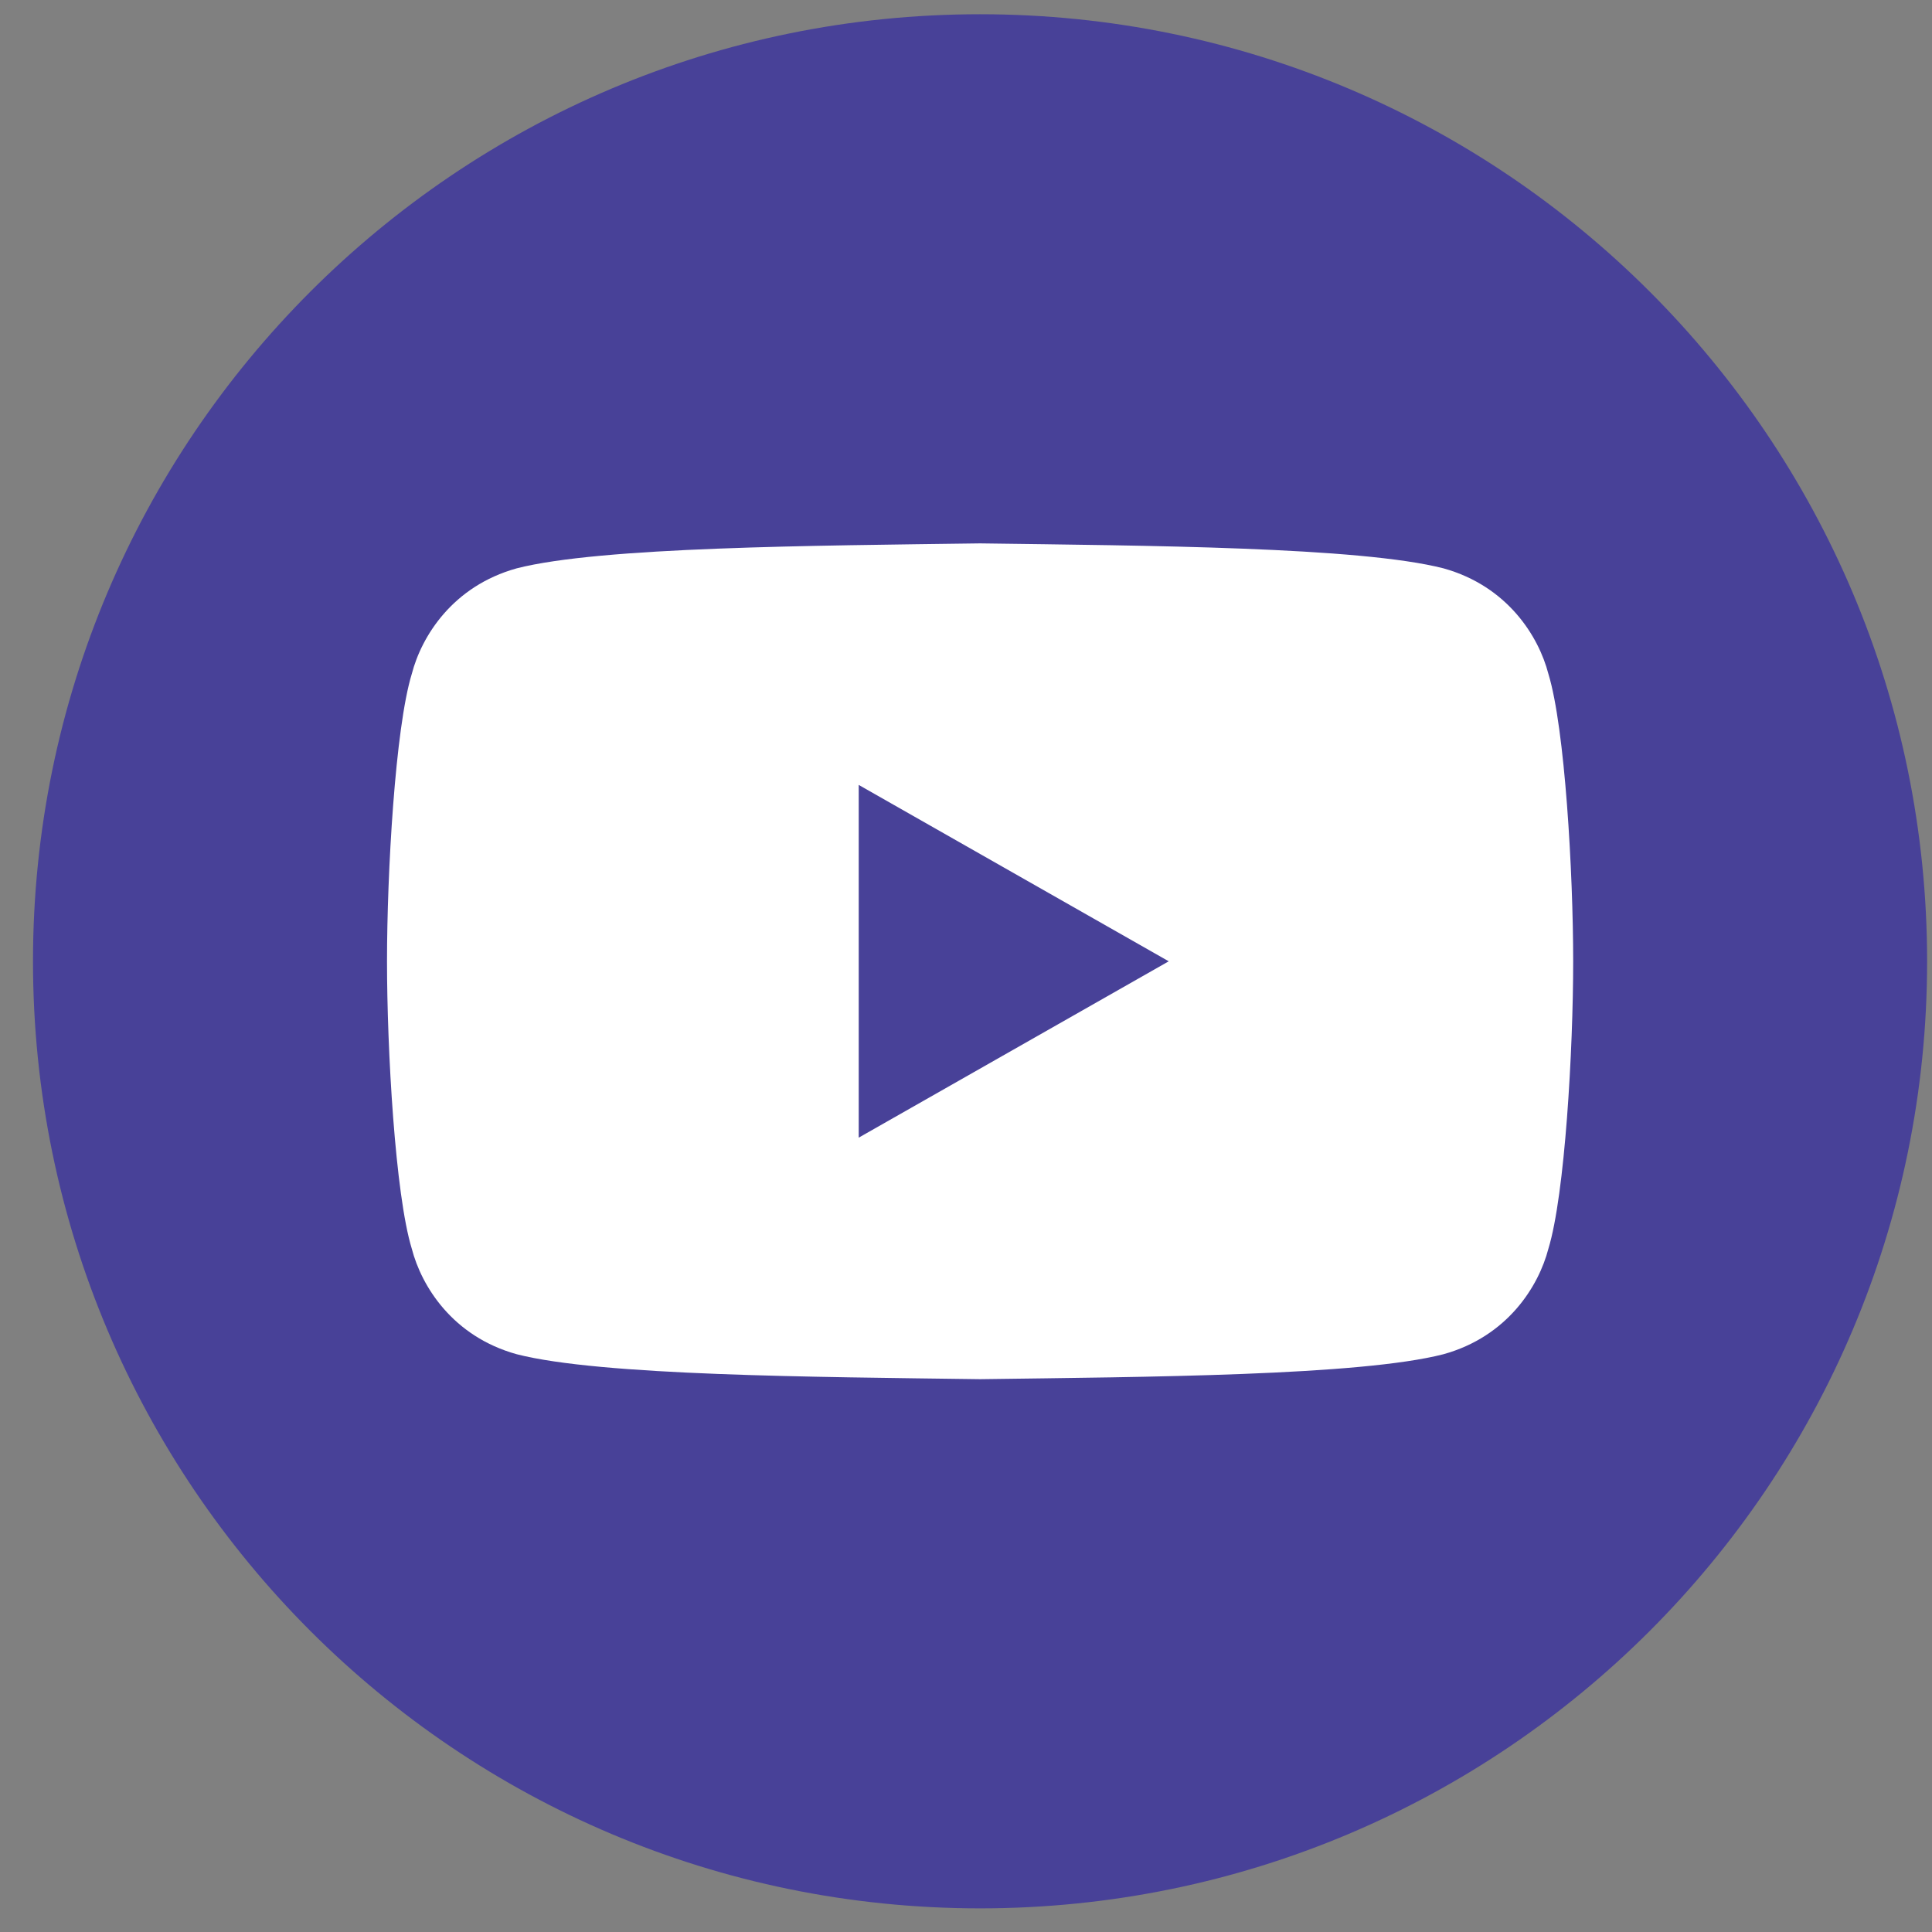
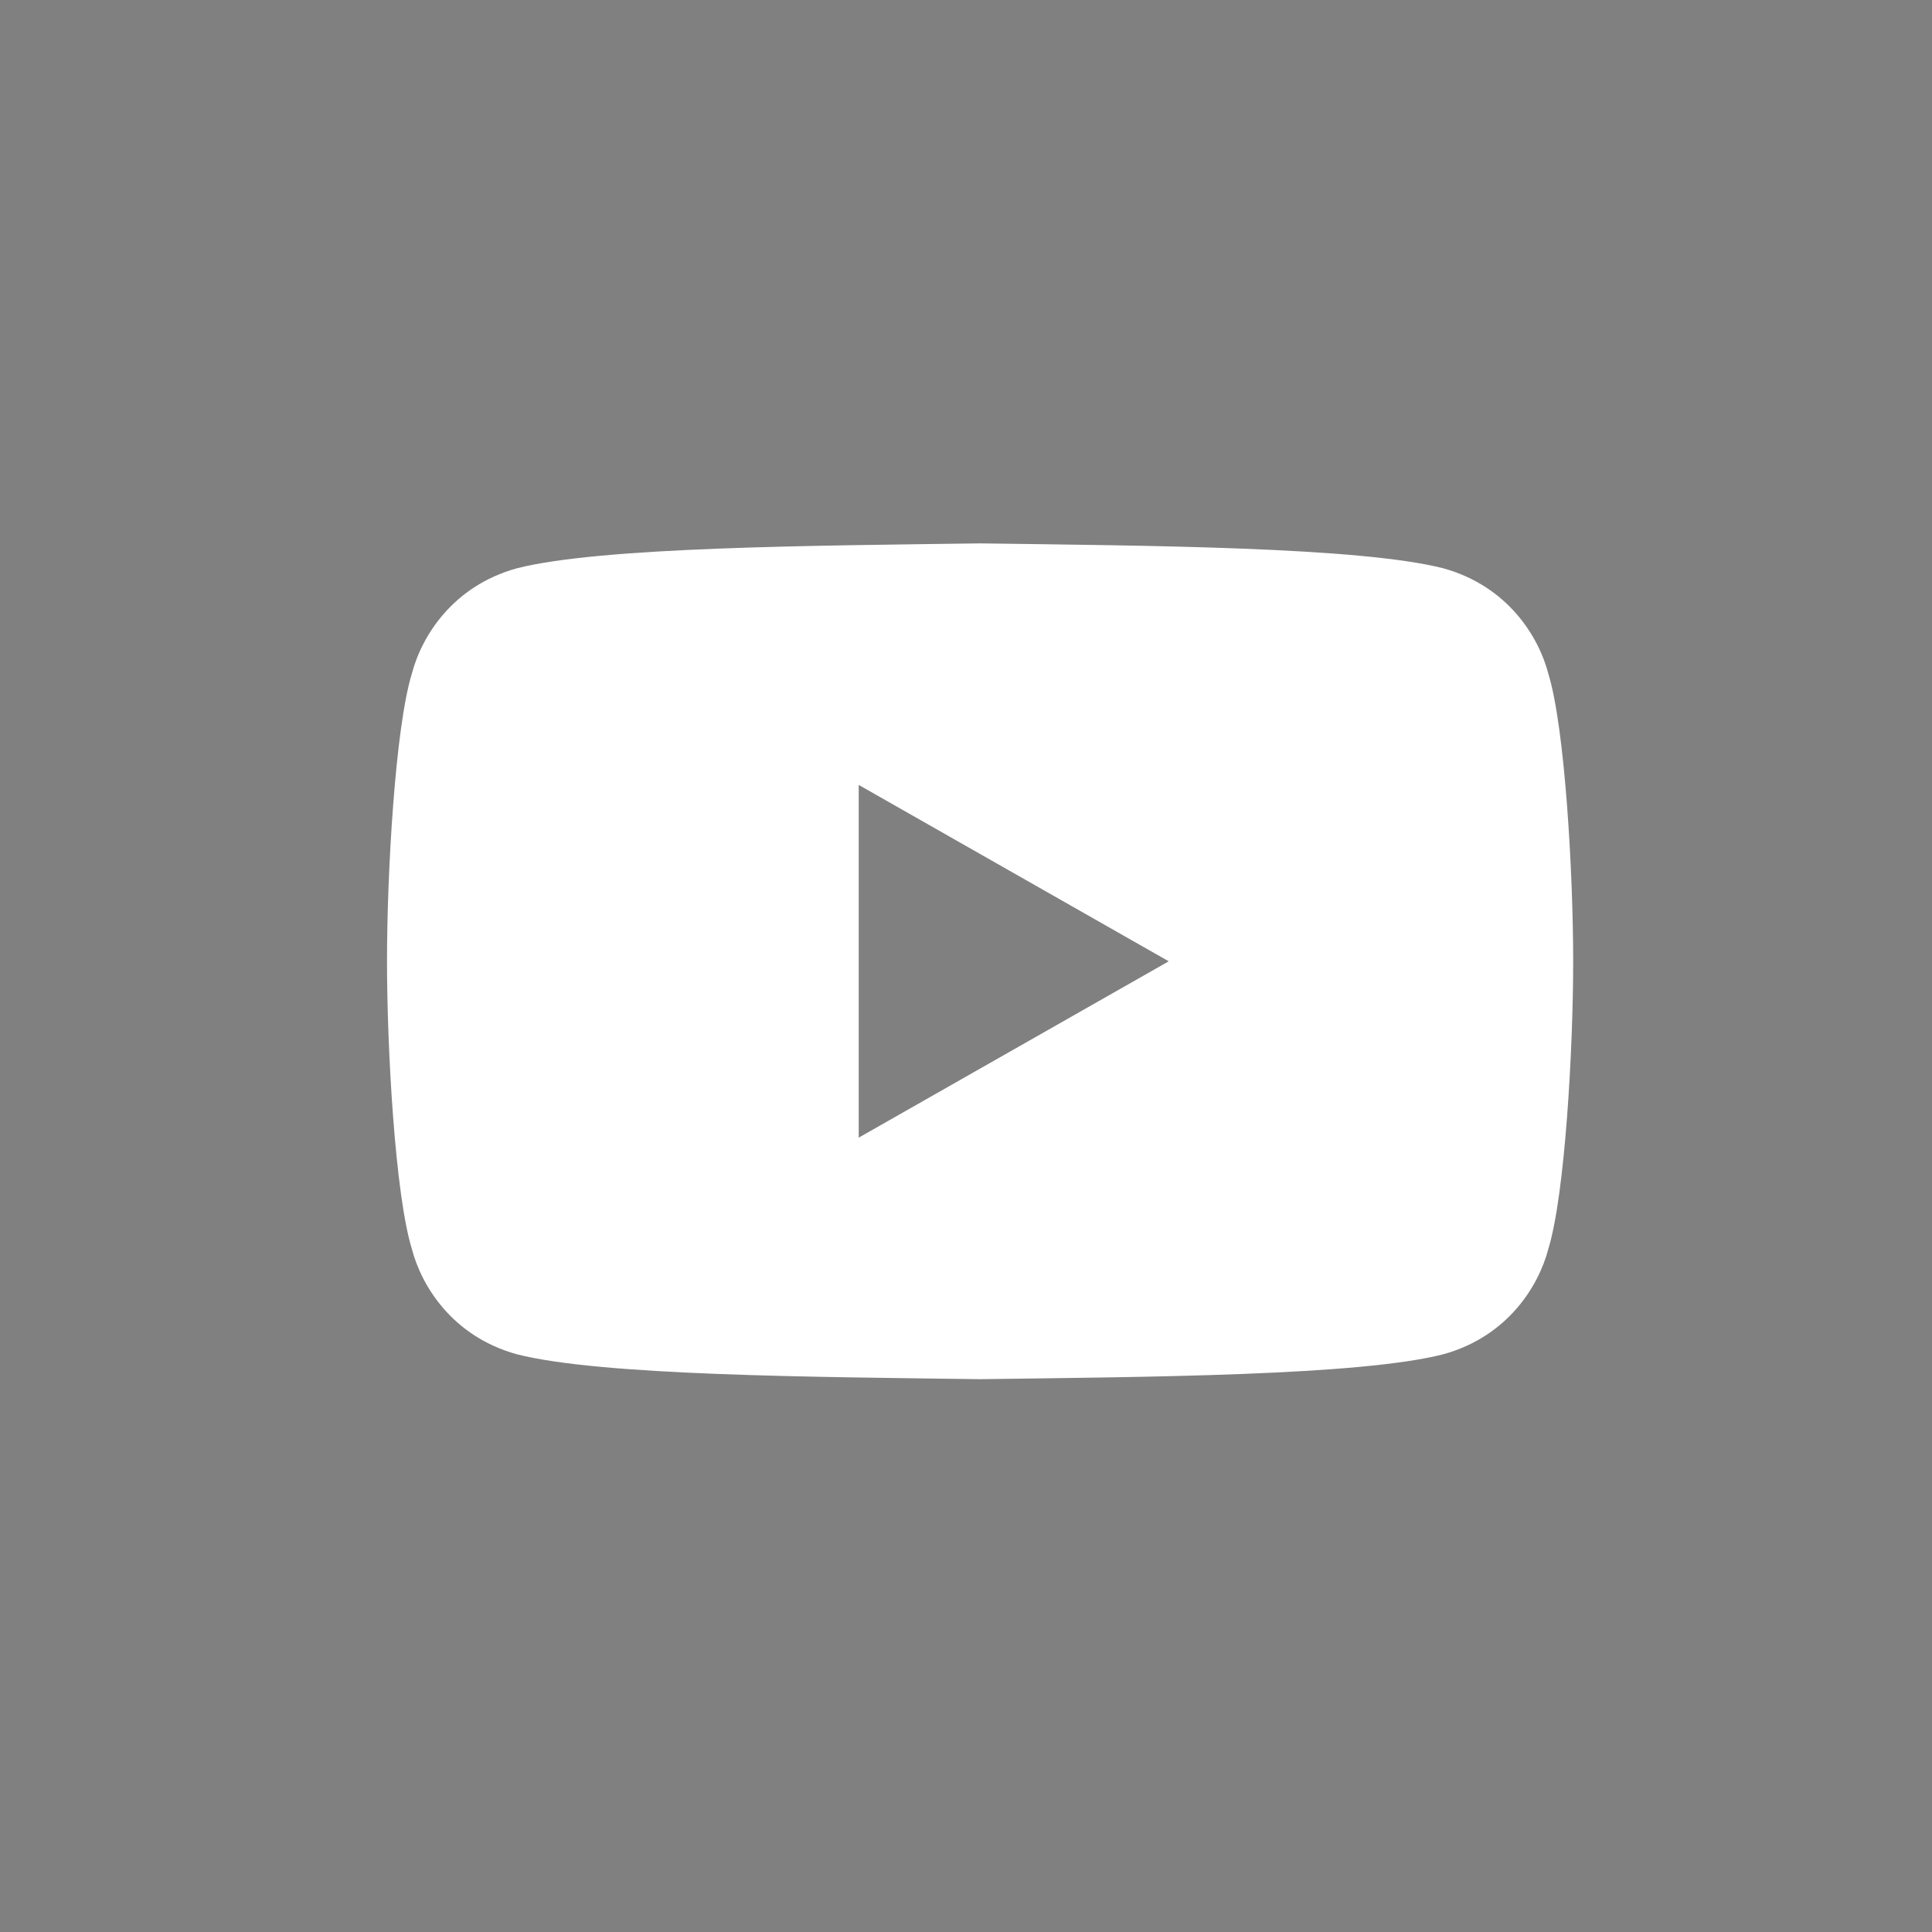
<svg xmlns="http://www.w3.org/2000/svg" width="51" height="51" viewBox="0 0 51 51" fill="none">
  <rect x="0" y="0" width="51" height="51" fill="#808080" stroke="none" />
  <g clip-path="url(#clip0_6291_9246)">
-     <path d="M25.871 50.376C39.678 50.376 50.871 39.183 50.871 25.376C50.871 11.569 39.678 0.376 25.871 0.376C12.064 0.376 0.871 11.569 0.871 25.376C0.871 39.183 12.064 50.376 25.871 50.376Z" fill="#484198" />
    <path d="M40.874 17.79C40.617 16.798 39.795 15.474 38.105 15.003C35.889 14.435 30.249 14.404 25.872 14.344C23.683 14.374 21.179 14.397 18.945 14.483C16.711 14.569 14.746 14.719 13.639 15.003C11.948 15.473 11.127 16.798 10.87 17.79C10.432 19.22 10.216 23.048 10.216 25.376C10.216 27.703 10.432 31.533 10.87 32.962C11.127 33.954 11.948 35.279 13.639 35.748C15.855 36.318 21.495 36.347 25.872 36.407C28.06 36.377 30.565 36.355 32.799 36.269C35.033 36.183 36.998 36.033 38.105 35.748C39.795 35.279 40.617 33.954 40.874 32.962C41.311 31.532 41.528 27.703 41.528 25.376C41.528 23.048 41.311 19.219 40.874 17.79ZM22.668 30.032V20.72L30.852 25.376L22.668 30.031V30.032Z" fill="white" />
  </g>
  <defs>
    <clipPath id="clip0_6291_9246">
      <rect width="50" height="50" fill="white" transform="translate(0.871 0.376)" />
    </clipPath>
  </defs>
</svg>